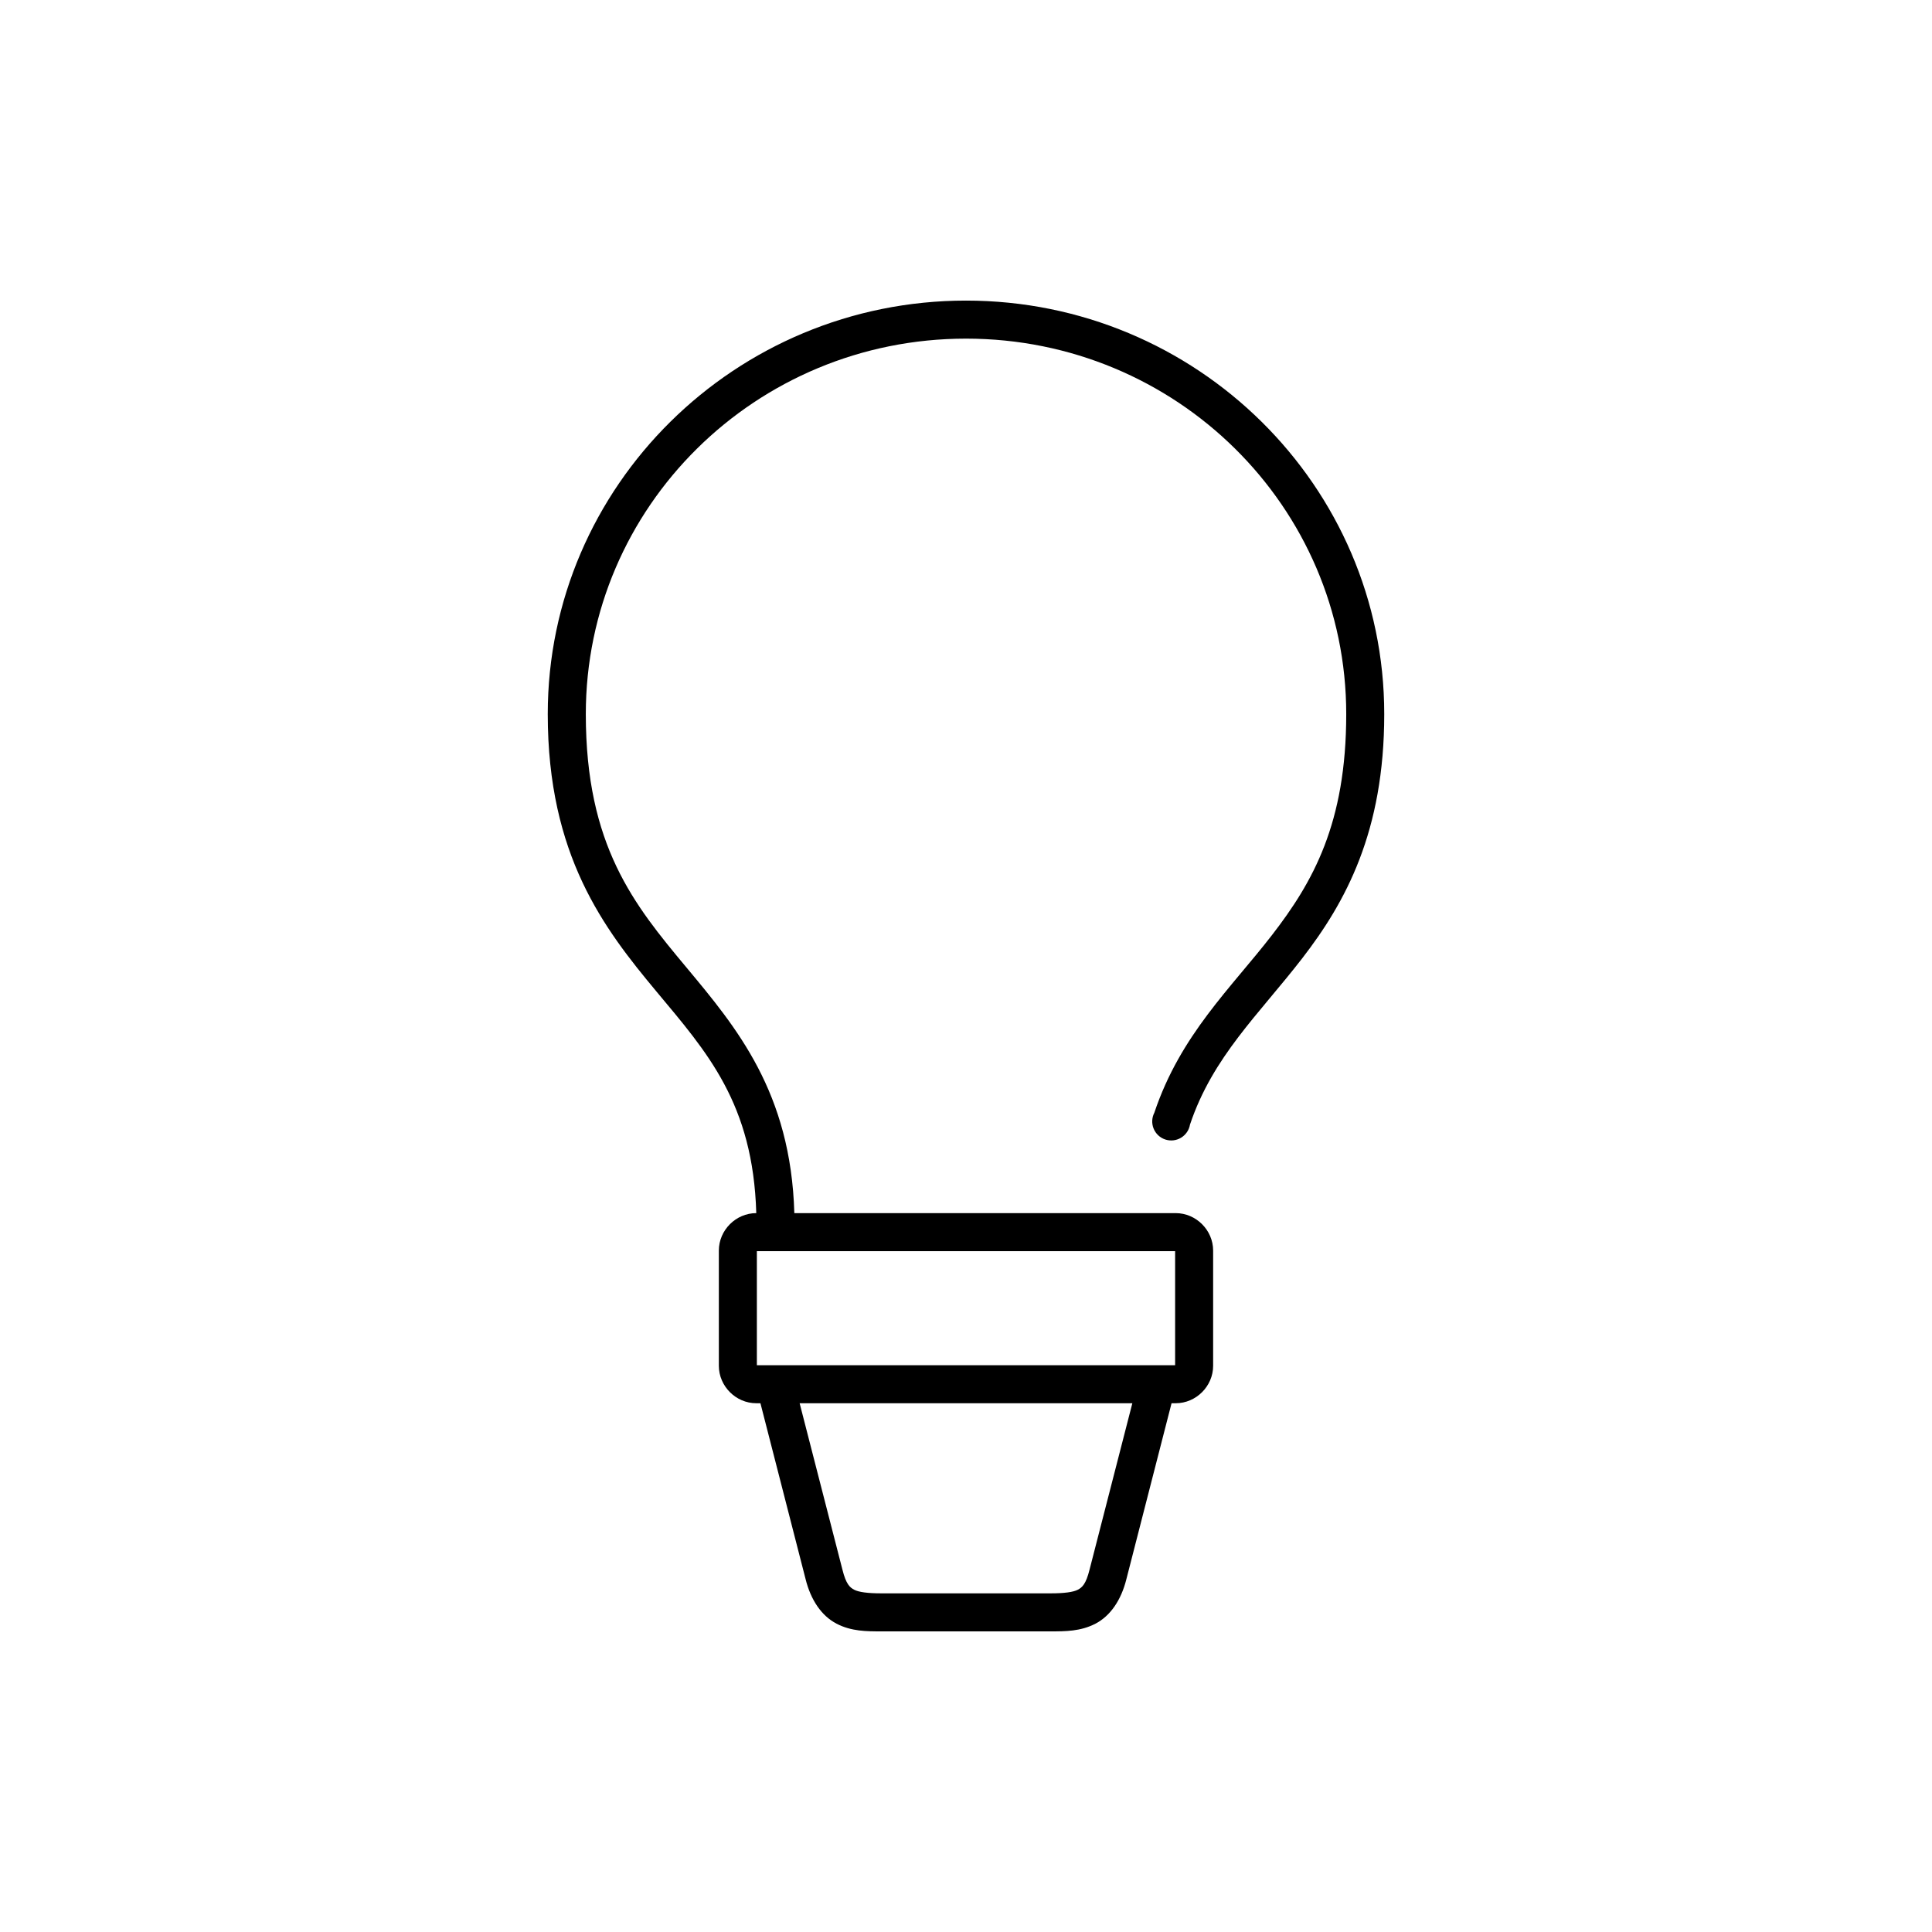
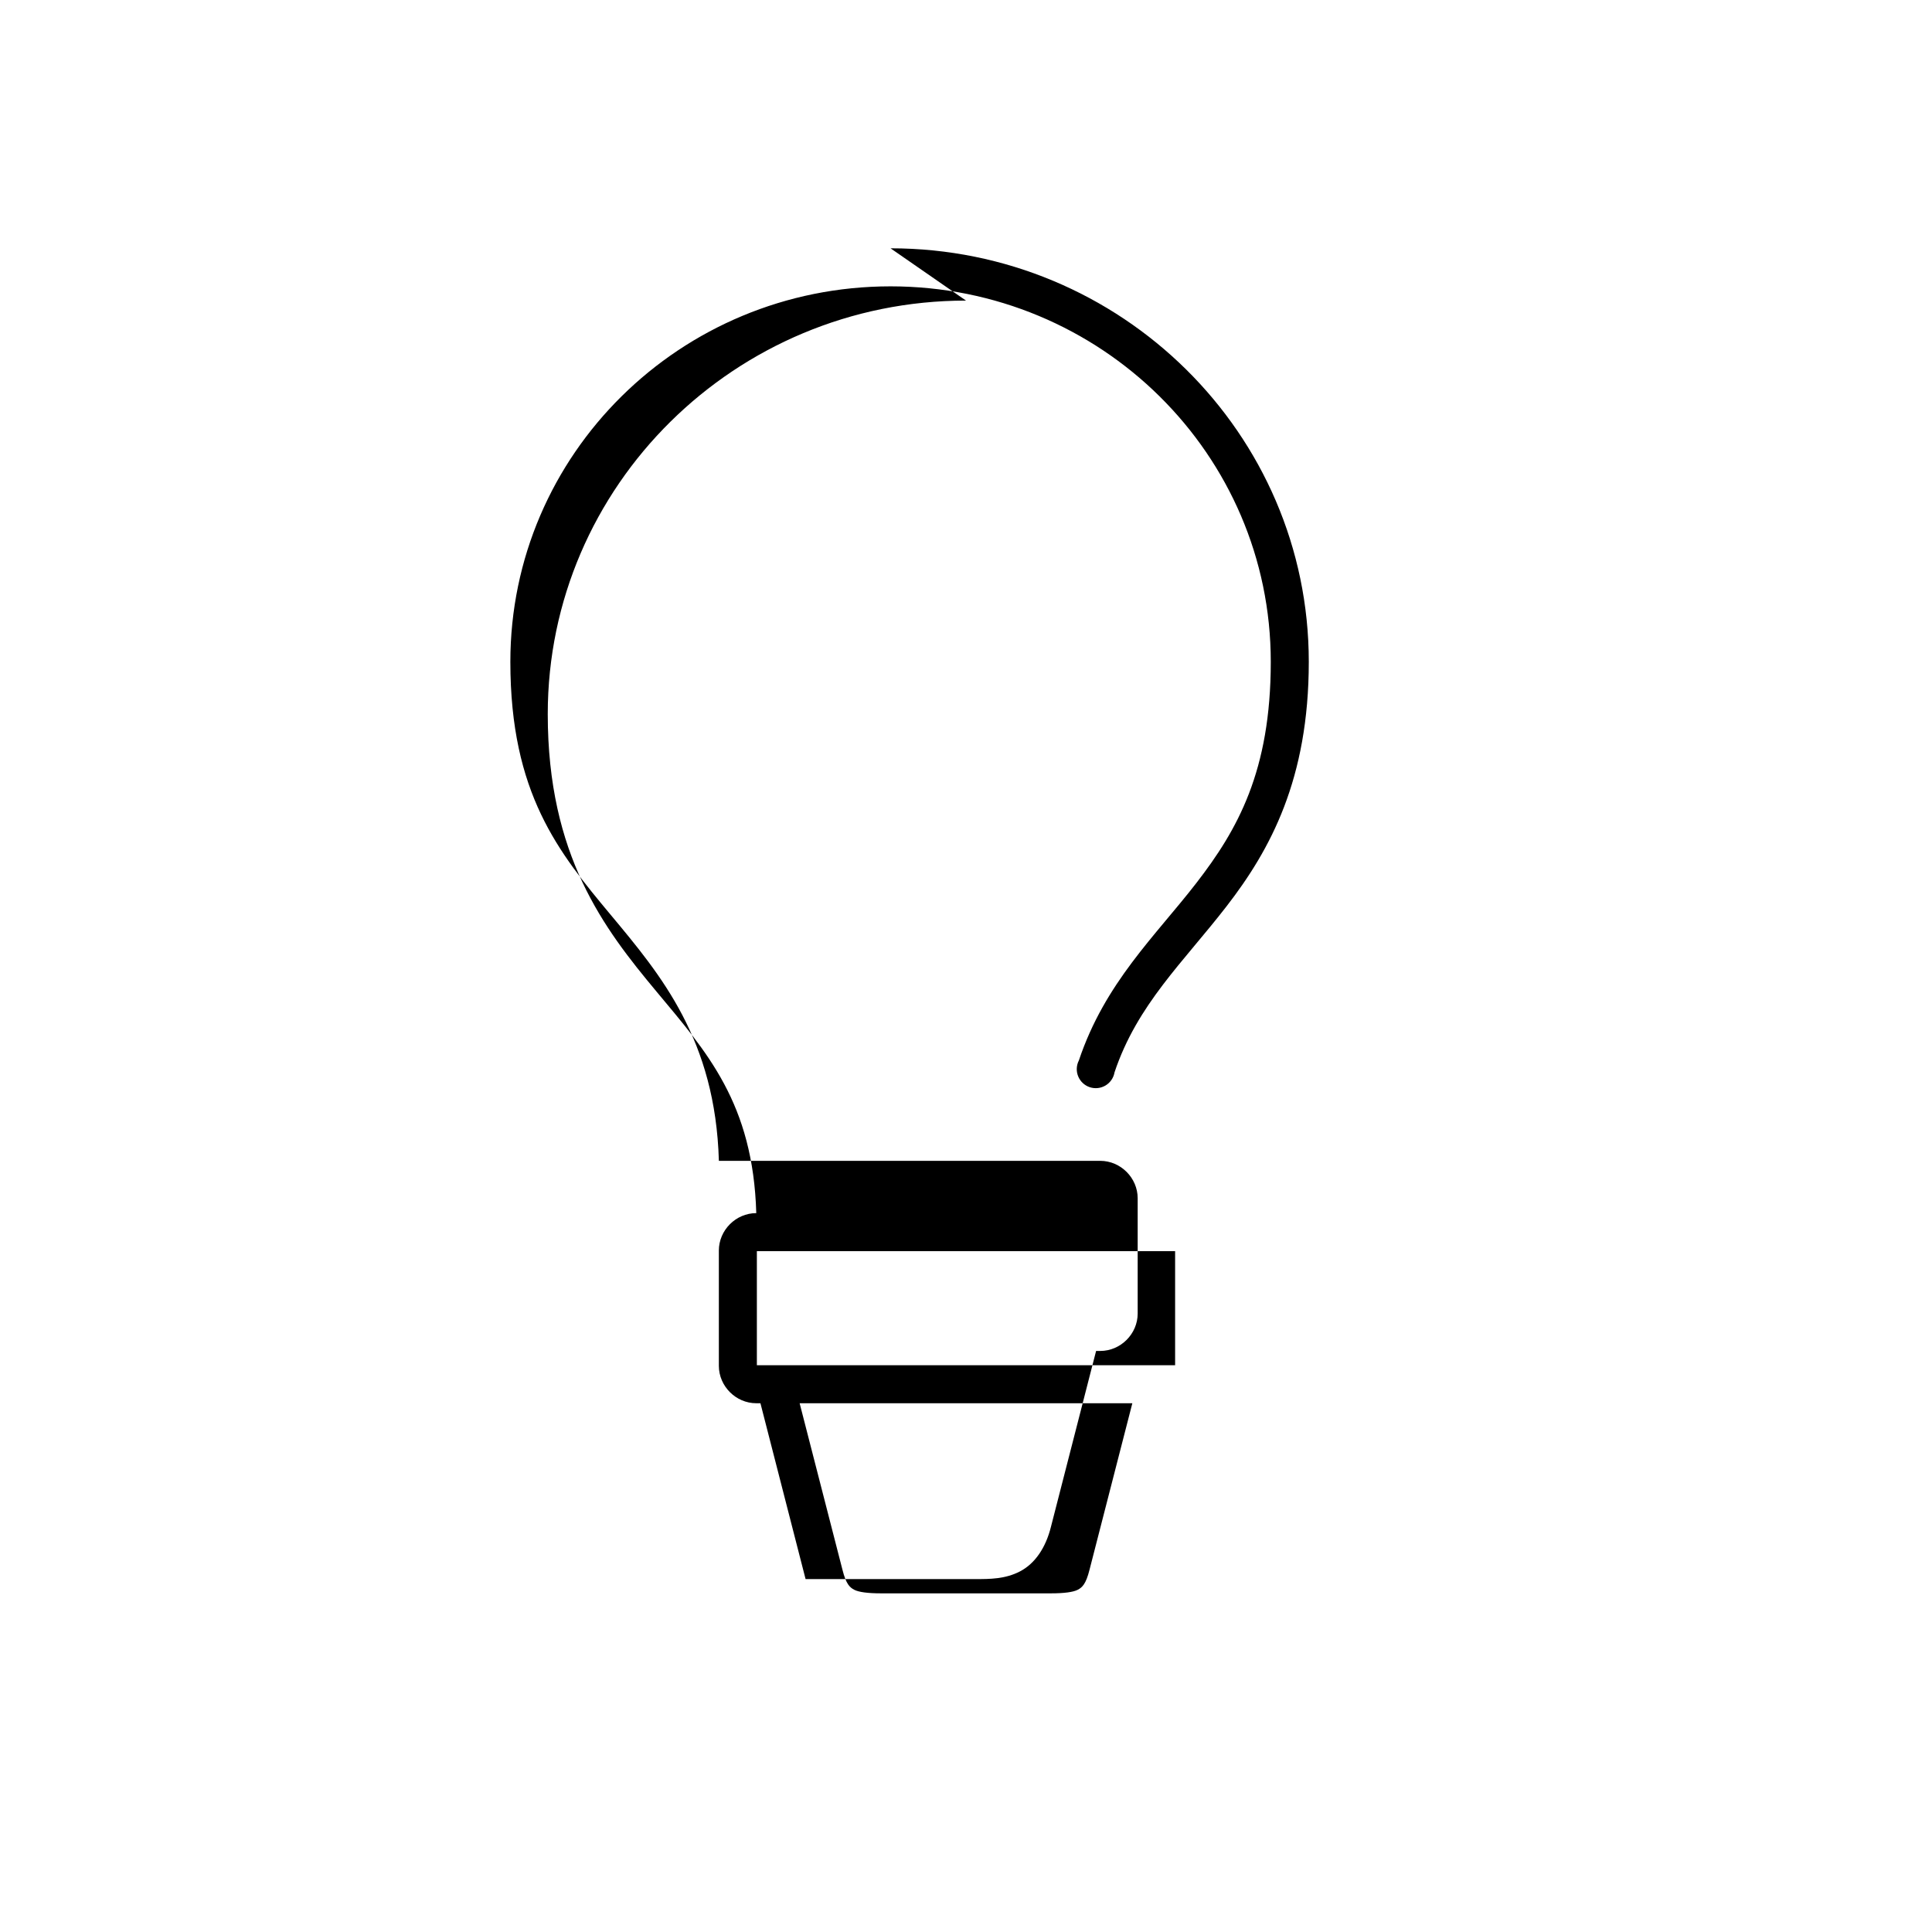
<svg xmlns="http://www.w3.org/2000/svg" fill="#000000" width="800px" height="800px" version="1.1" viewBox="144 144 512 512">
-   <path d="m400 223.66c-61.117 0-110.84 49.102-110.84 109.58 0 37.473 14.902 56.848 28.812 73.527 13.426 16.098 25.609 29.656 26.449 58.723-5.406 0-9.918 4.516-9.918 9.922v30.543c0 5.402 4.512 9.918 9.918 9.918h1.102l11.965 46.602c1.391 5.594 4.254 9.754 8.188 11.809 3.938 2.055 8.023 2.047 11.809 2.047h45.027c3.789 0 7.871 0.008 11.809-2.047 3.938-2.055 6.797-6.215 8.188-11.809l11.965-46.602h1.102c5.406 0 9.918-4.516 9.918-9.918v-30.543c0-5.406-4.512-9.922-9.918-9.922h-101.07c-0.918-32.039-15.301-49.16-28.656-65.18-13.801-16.547-26.605-32.168-26.605-67.07 0-54.961 45.027-99.5 100.76-99.5 55.73 0 100.76 44.539 100.76 99.5 0 28.988-8.832 44.527-19.68 58.57-10.852 14.043-24.258 26.434-31.176 47.074-0.672 1.309-0.742 2.844-0.188 4.207s1.676 2.418 3.074 2.883c1.395 0.465 2.926 0.297 4.188-0.461s2.129-2.031 2.375-3.481c6.035-18.016 18.25-29.191 29.754-44.082 11.508-14.895 21.727-33.586 21.727-64.711 0-60.477-49.723-109.58-110.84-109.58zm-55.422 251.91h110.84v30.227h-110.84zm11.336 40.305h88.168l-11.336 44.082c-0.969 3.906-1.984 4.746-3.148 5.356-1.164 0.605-3.562 0.941-7.086 0.941h-45.027c-3.519 0-5.918-0.336-7.086-0.941-1.164-0.609-2.18-1.449-3.148-5.356z" />
+   <path d="m400 223.66c-61.117 0-110.84 49.102-110.84 109.58 0 37.473 14.902 56.848 28.812 73.527 13.426 16.098 25.609 29.656 26.449 58.723-5.406 0-9.918 4.516-9.918 9.922v30.543c0 5.402 4.512 9.918 9.918 9.918h1.102l11.965 46.602h45.027c3.789 0 7.871 0.008 11.809-2.047 3.938-2.055 6.797-6.215 8.188-11.809l11.965-46.602h1.102c5.406 0 9.918-4.516 9.918-9.918v-30.543c0-5.406-4.512-9.922-9.918-9.922h-101.07c-0.918-32.039-15.301-49.16-28.656-65.18-13.801-16.547-26.605-32.168-26.605-67.07 0-54.961 45.027-99.5 100.76-99.5 55.73 0 100.76 44.539 100.76 99.5 0 28.988-8.832 44.527-19.68 58.57-10.852 14.043-24.258 26.434-31.176 47.074-0.672 1.309-0.742 2.844-0.188 4.207s1.676 2.418 3.074 2.883c1.395 0.465 2.926 0.297 4.188-0.461s2.129-2.031 2.375-3.481c6.035-18.016 18.25-29.191 29.754-44.082 11.508-14.895 21.727-33.586 21.727-64.711 0-60.477-49.723-109.58-110.84-109.58zm-55.422 251.91h110.84v30.227h-110.84zm11.336 40.305h88.168l-11.336 44.082c-0.969 3.906-1.984 4.746-3.148 5.356-1.164 0.605-3.562 0.941-7.086 0.941h-45.027c-3.519 0-5.918-0.336-7.086-0.941-1.164-0.609-2.18-1.449-3.148-5.356z" />
</svg>